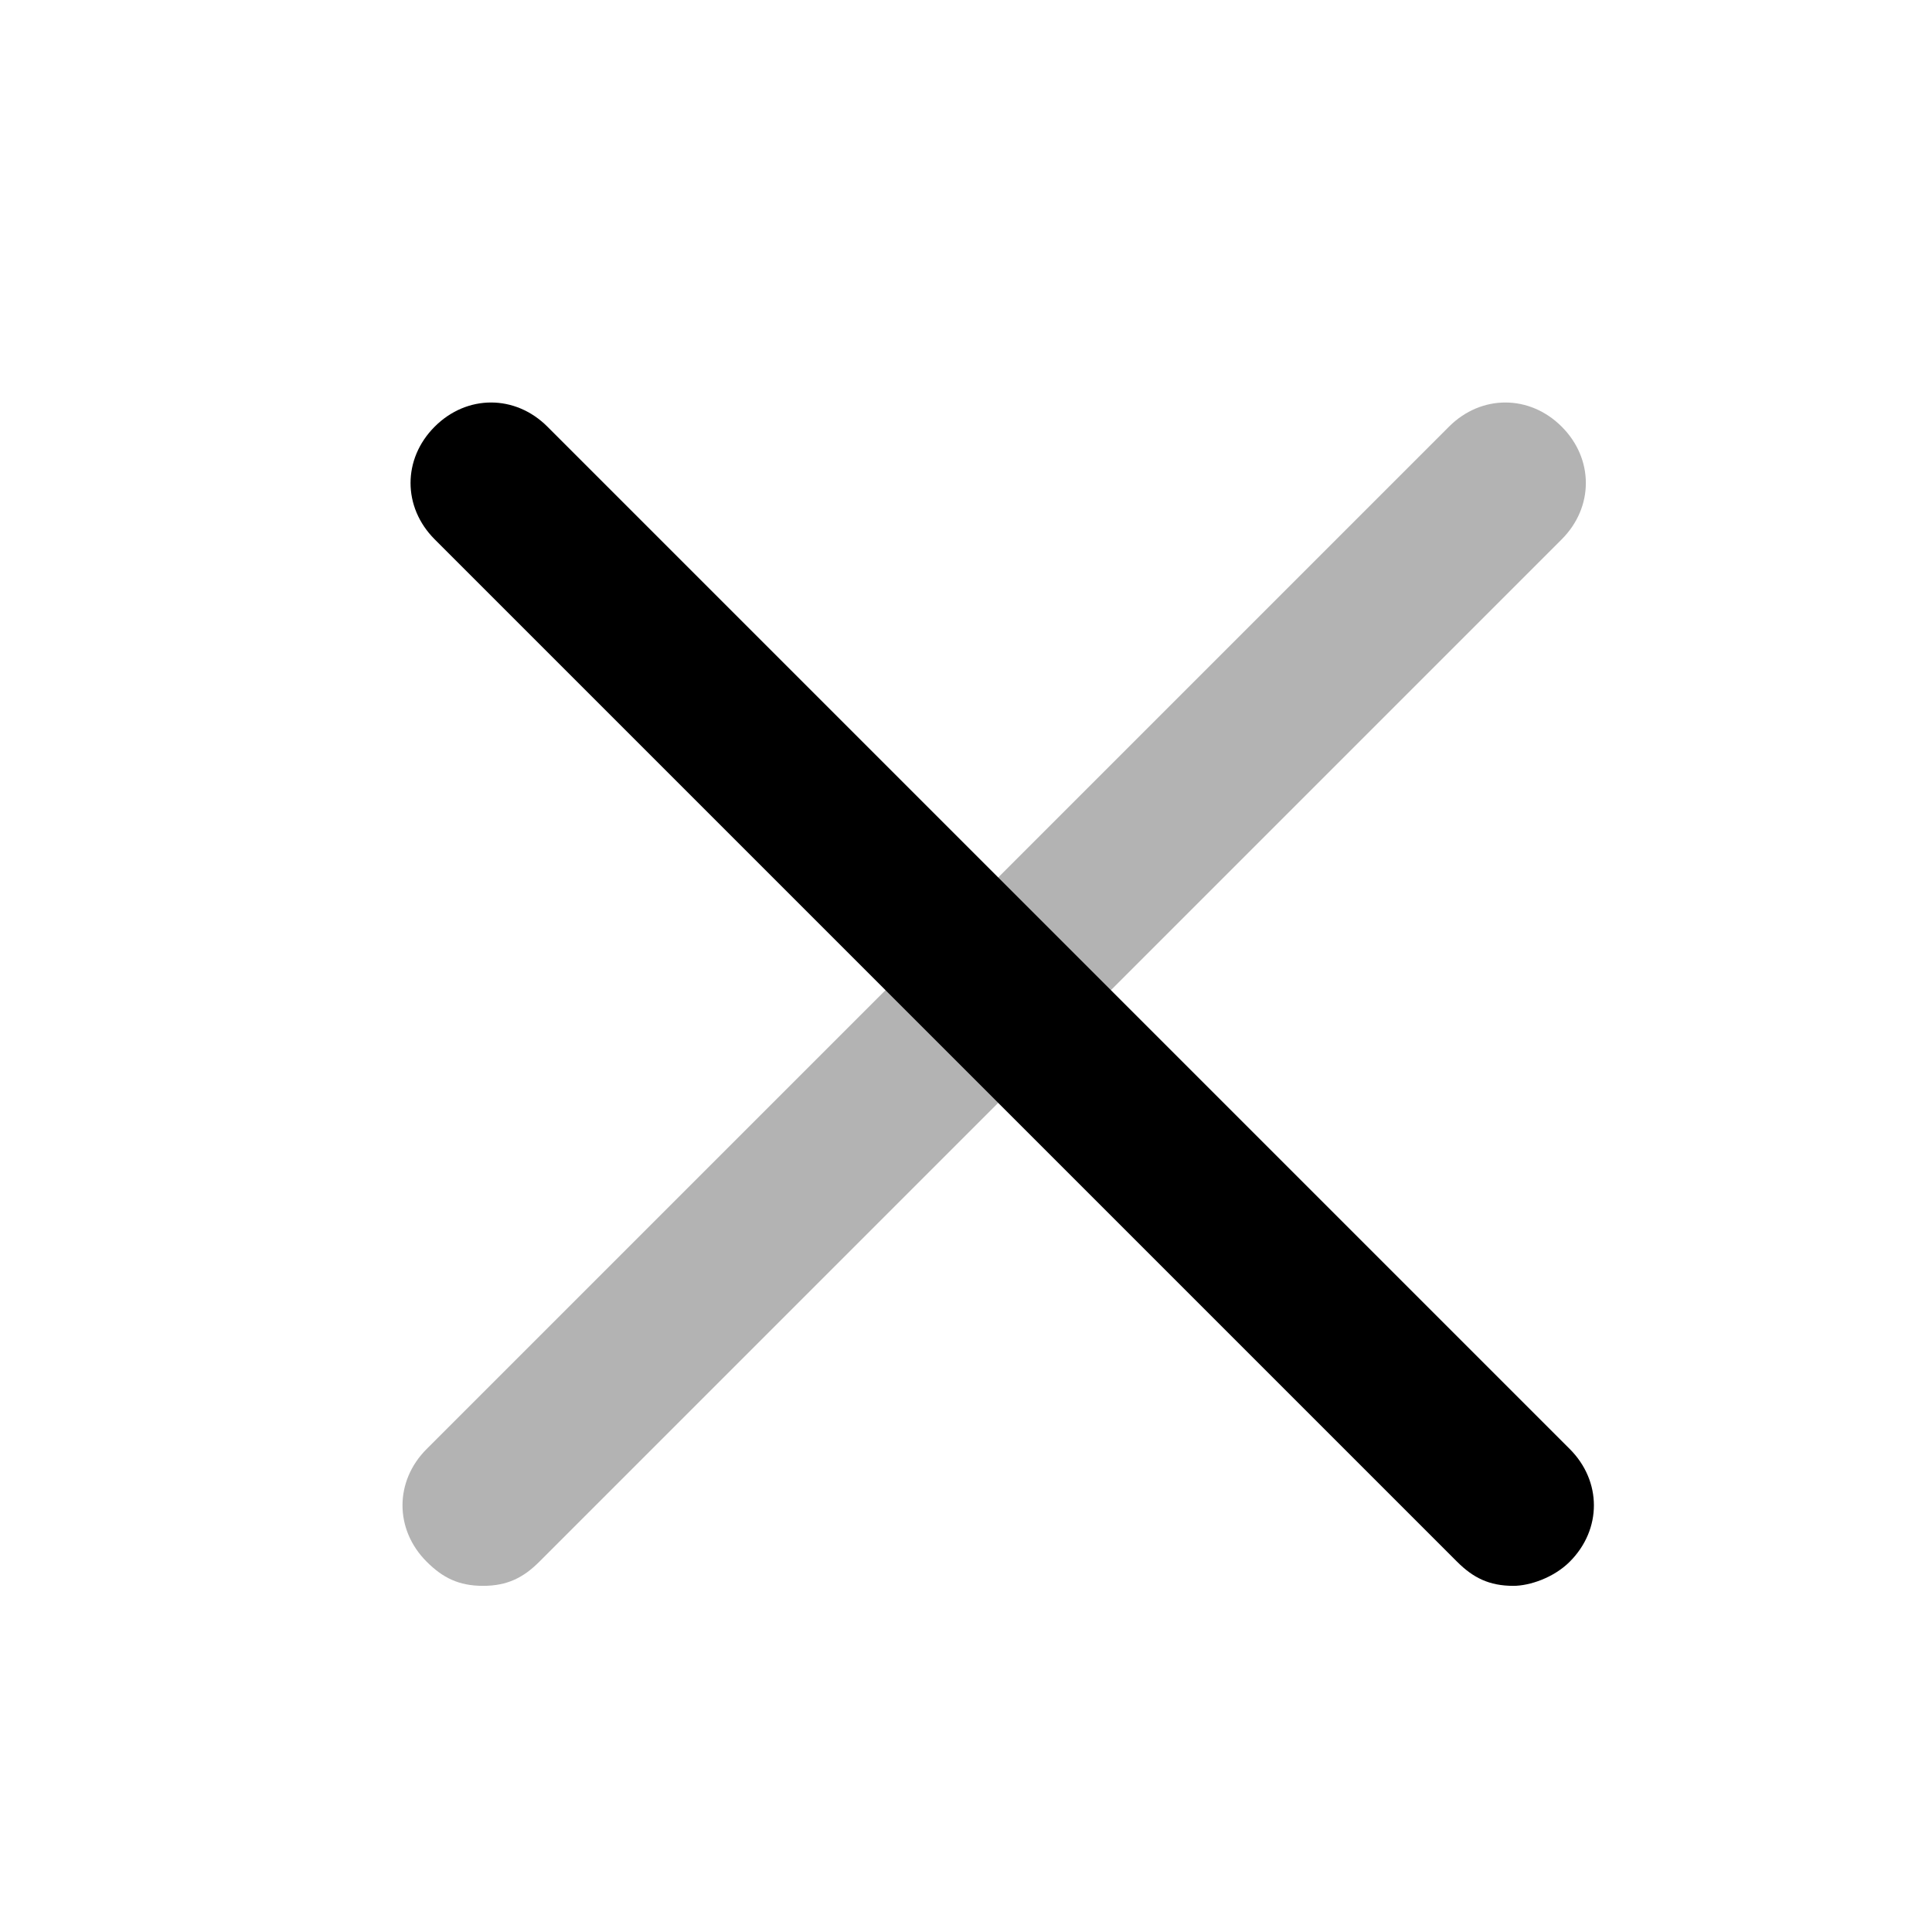
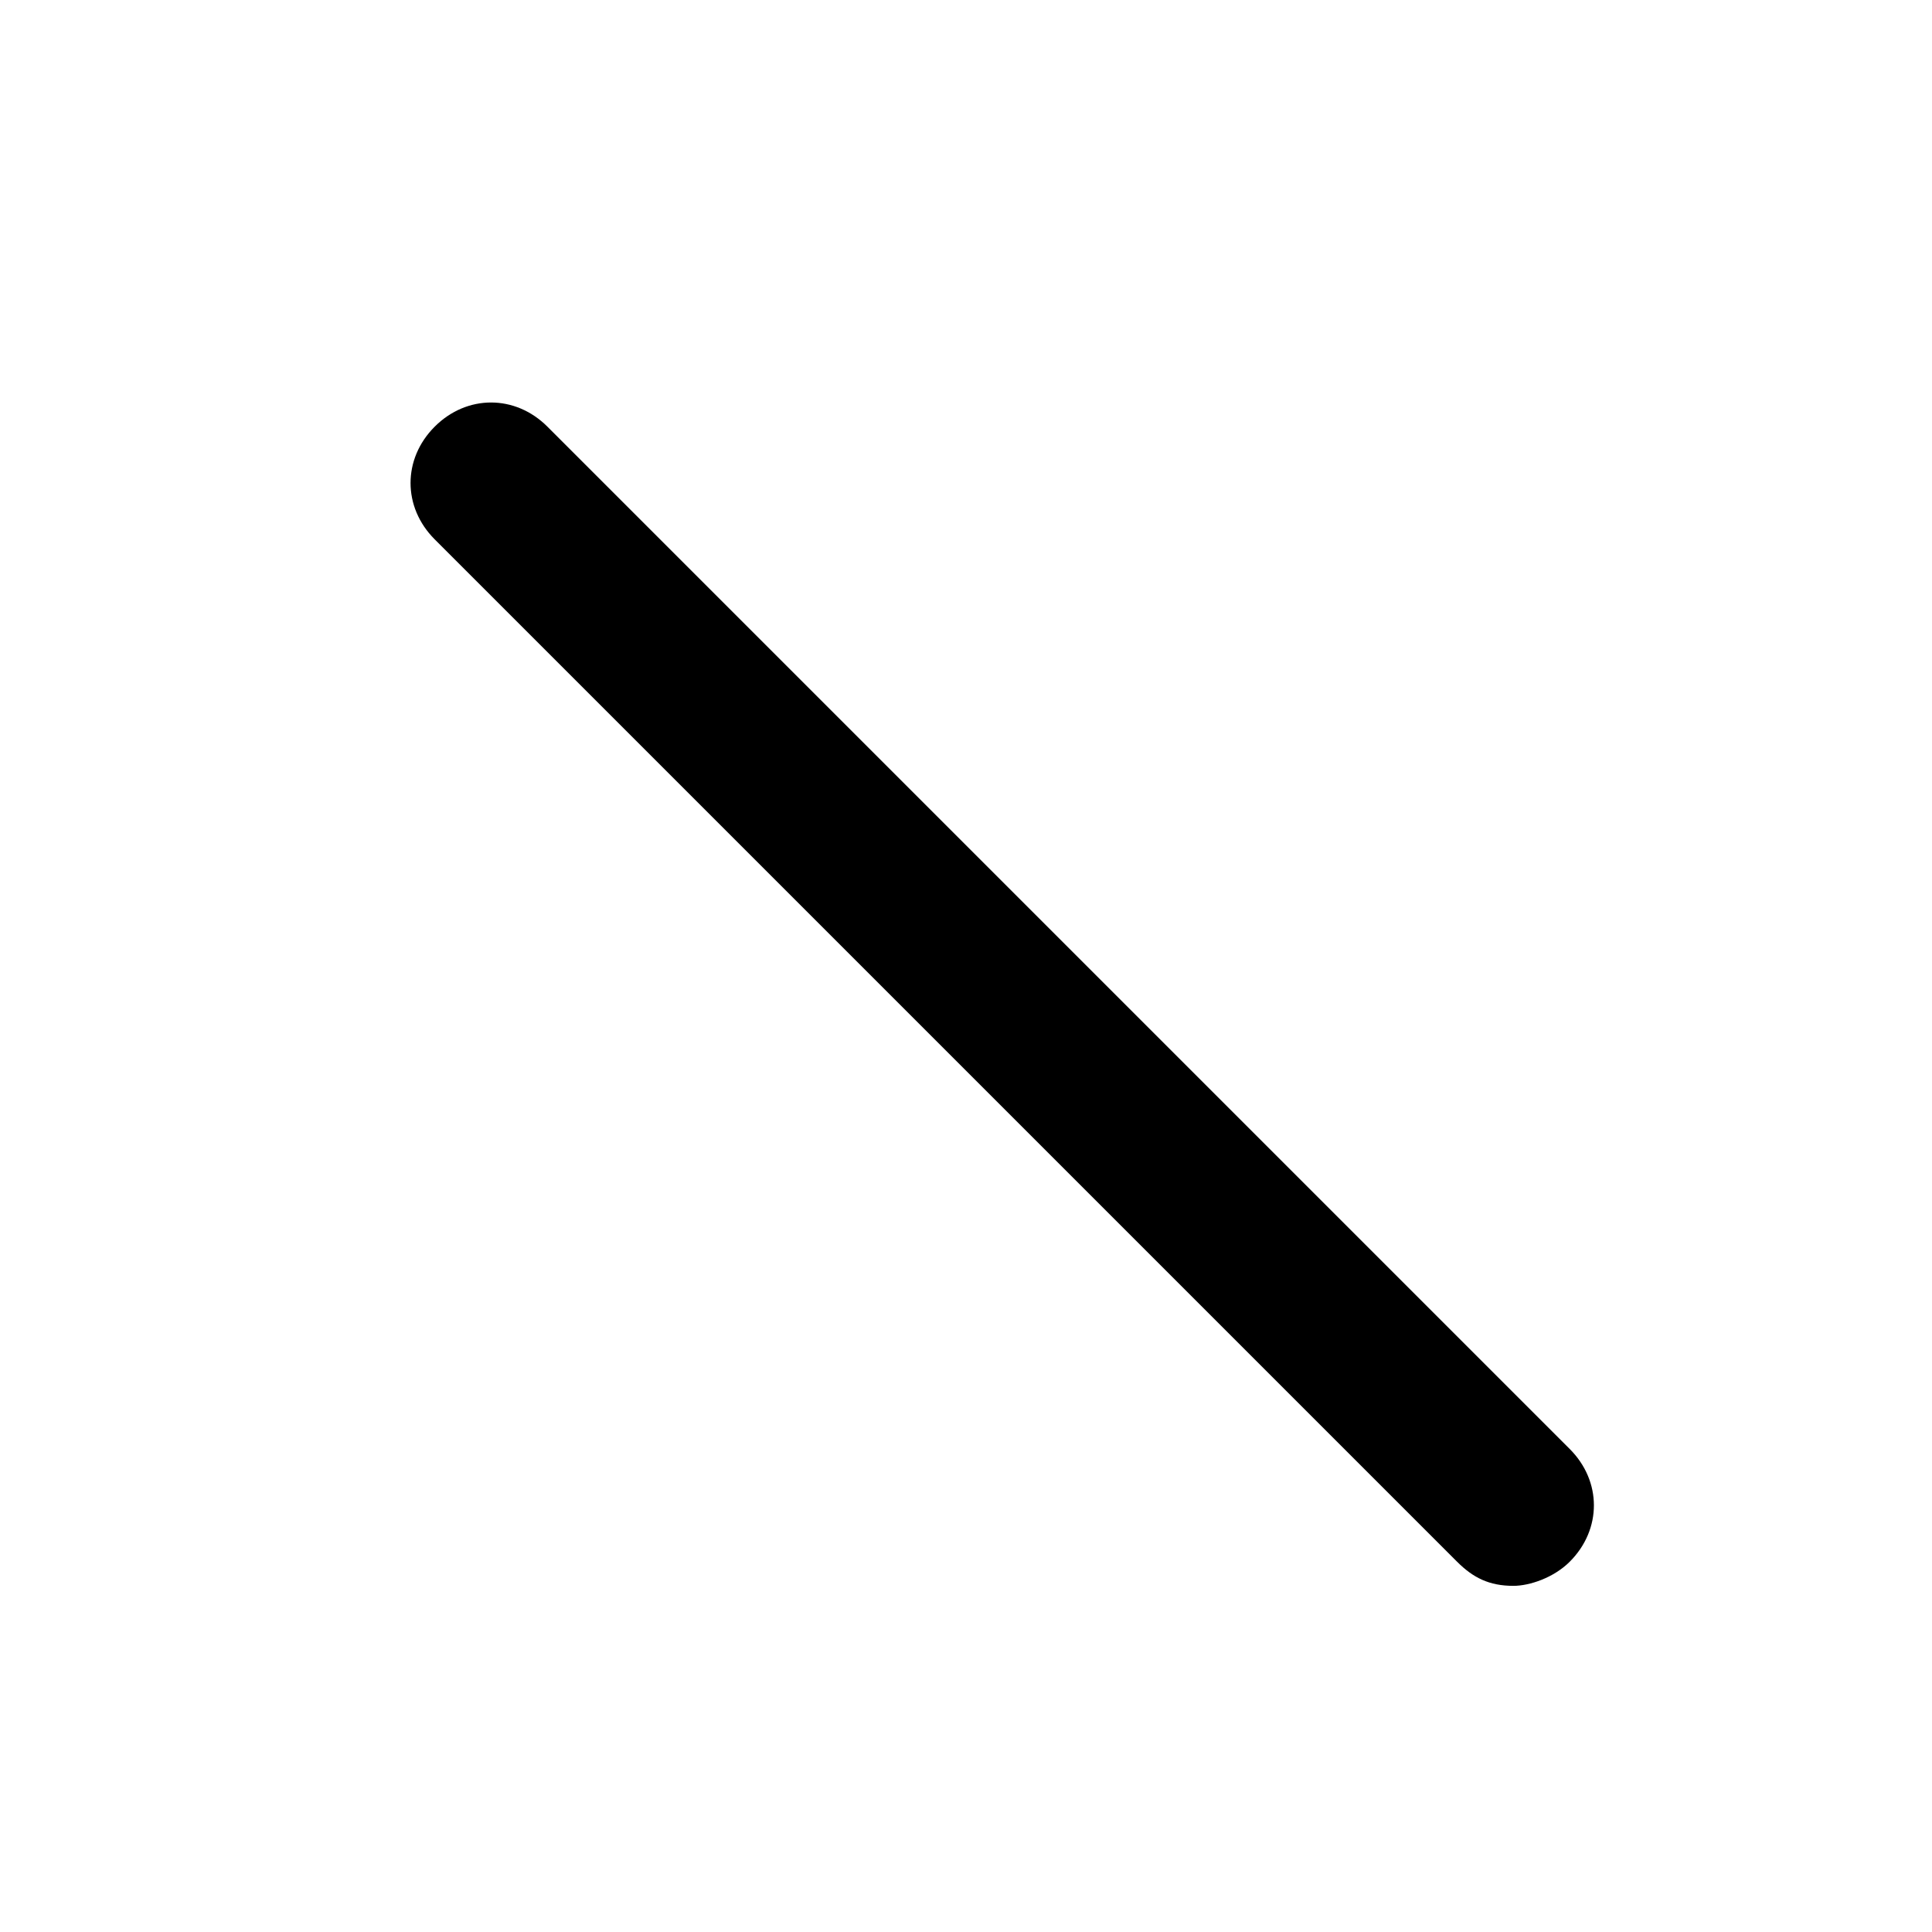
<svg xmlns="http://www.w3.org/2000/svg" width="24" height="24" viewBox="0 0 24 24" fill="none">
-   <path opacity="0.3" d="M6 19.7C5.7 19.7 5.5 19.6 5.3 19.4C4.9 19 4.9 18.4 5.3 18L18 5.3C18.4 4.9 19 4.9 19.4 5.3C19.8 5.7 19.8 6.3 19.4 6.7L6.7 19.4C6.5 19.6 6.3 19.7 6 19.7Z" fill="currentColor" />
  <path d="M18.8 19.7C18.5 19.7 18.3 19.6 18.1 19.4L5.4 6.7C5 6.3 5 5.7 5.4 5.3C5.8 4.9 6.4 4.9 6.8 5.3L19.5 18C19.9 18.4 19.9 19 19.5 19.4C19.3 19.6 19 19.7 18.8 19.7Z" fill="currentColor" />
</svg>